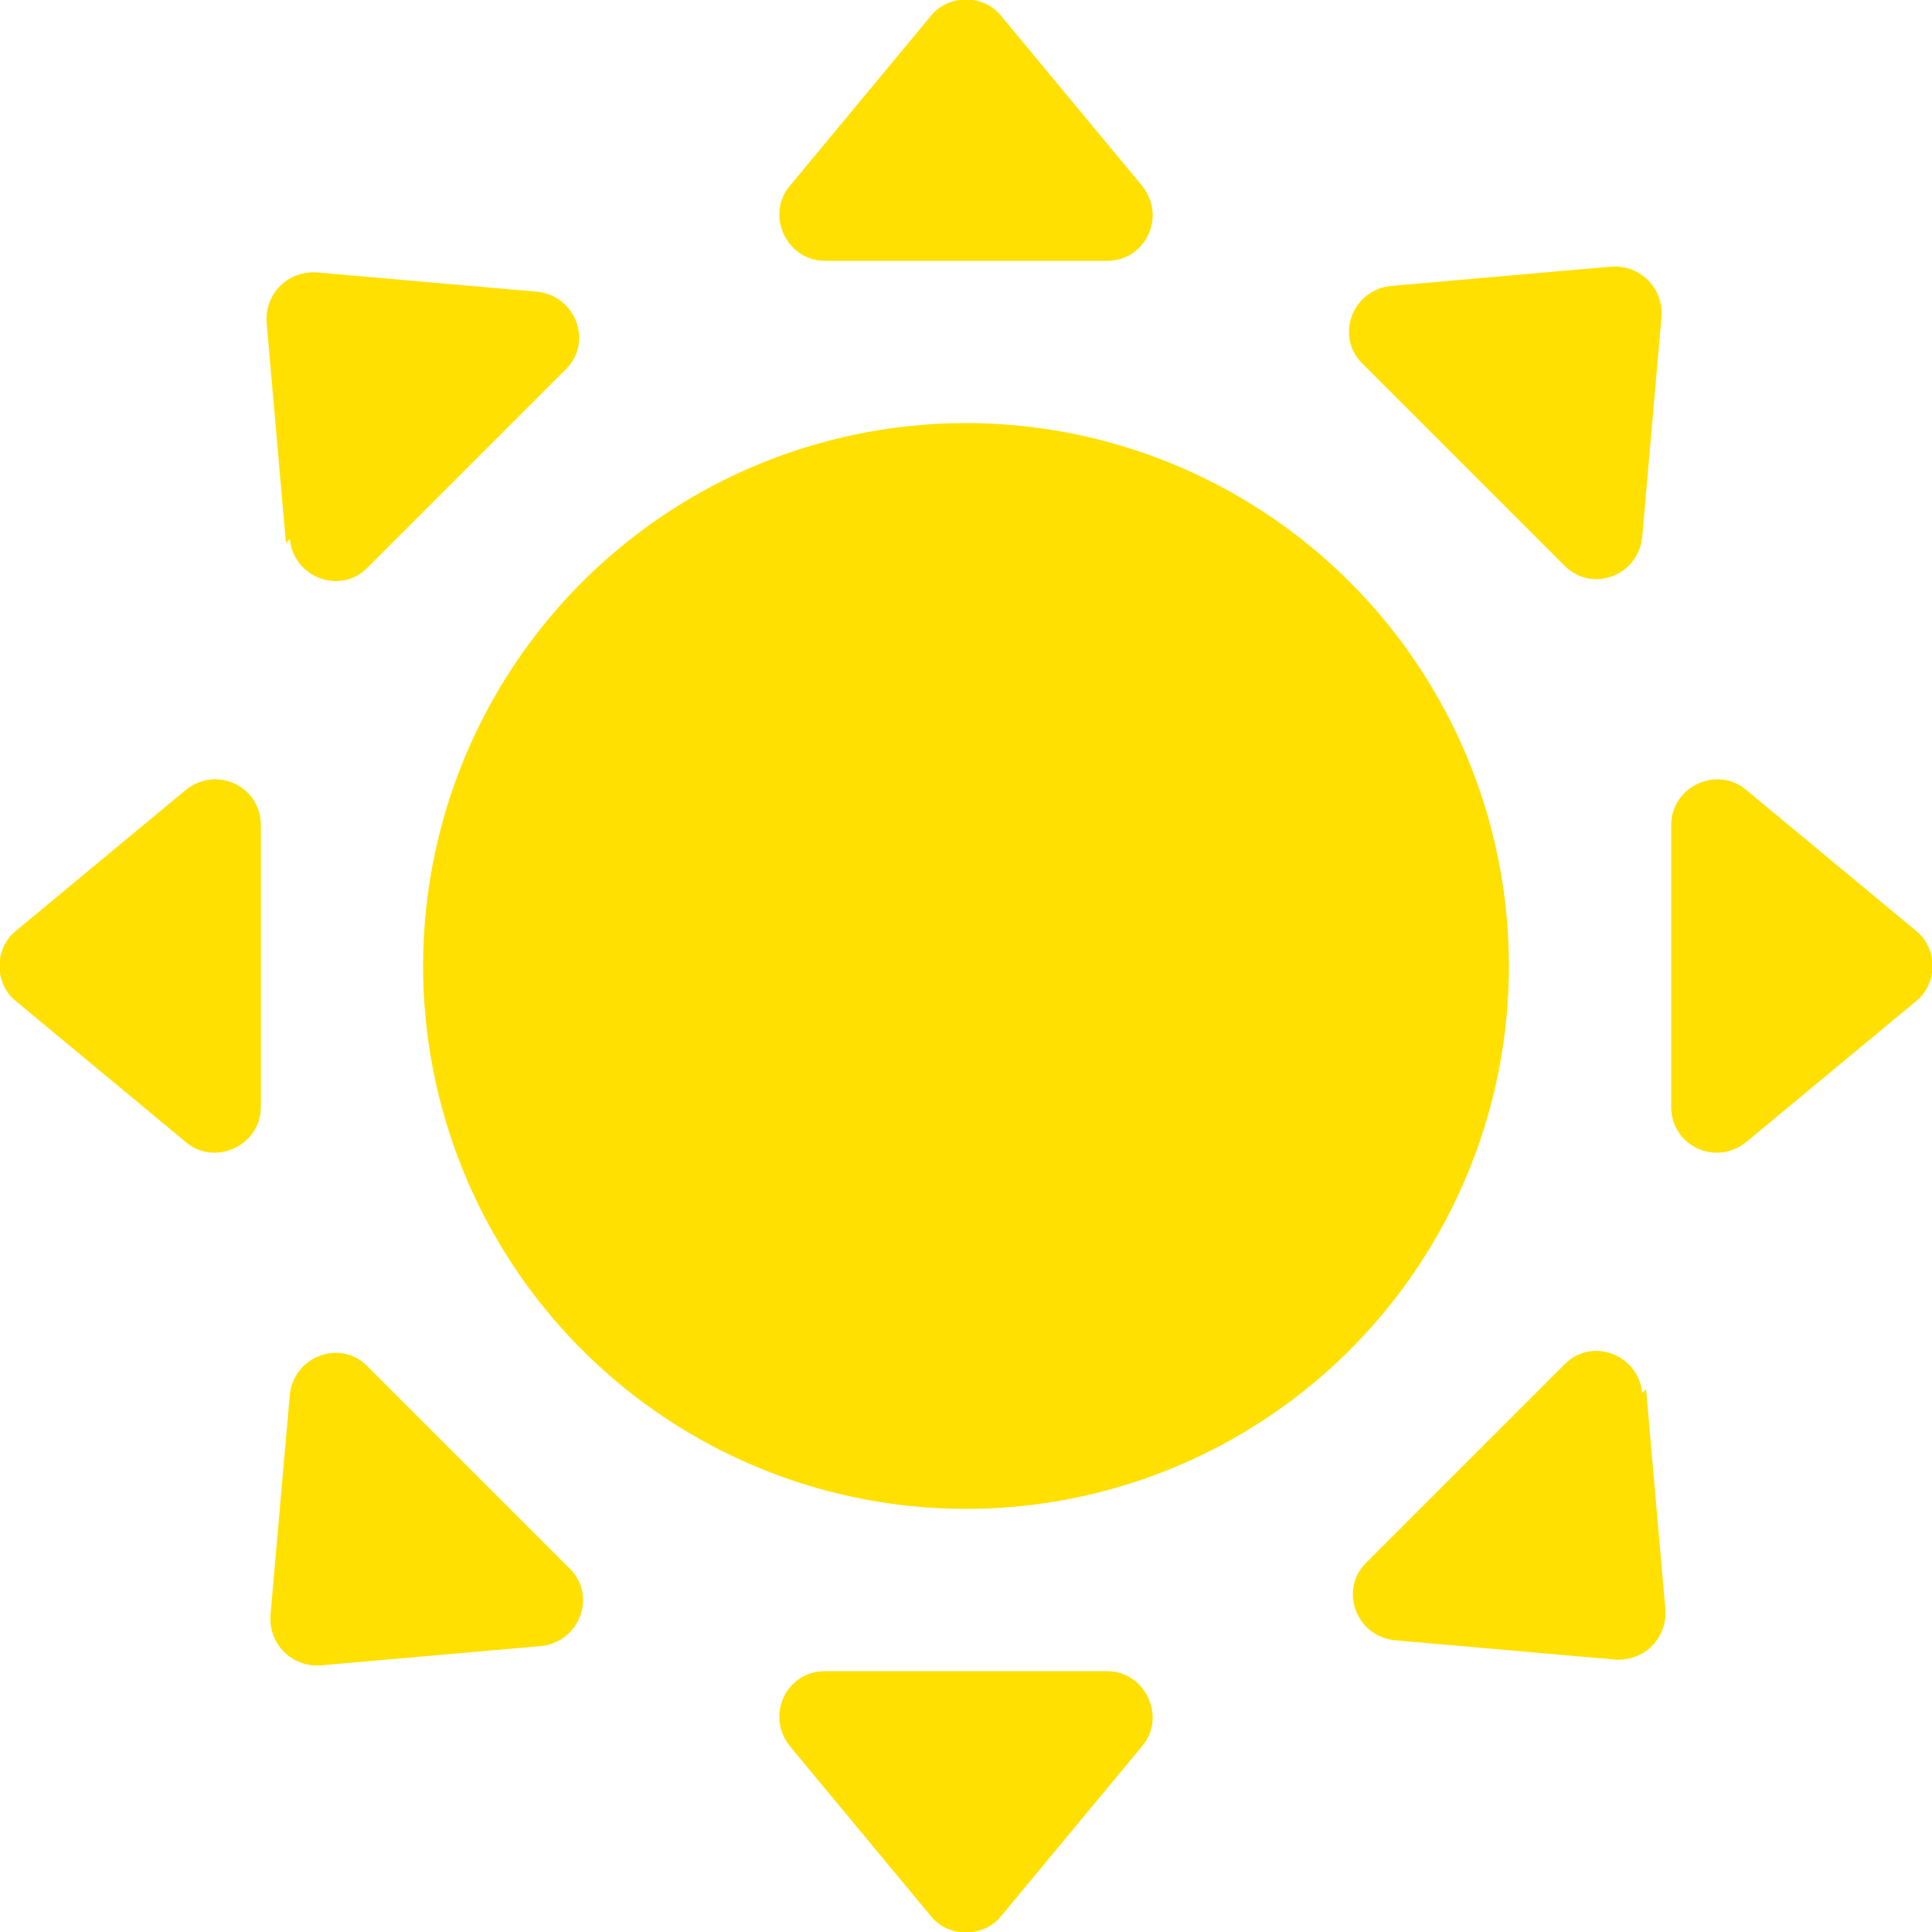
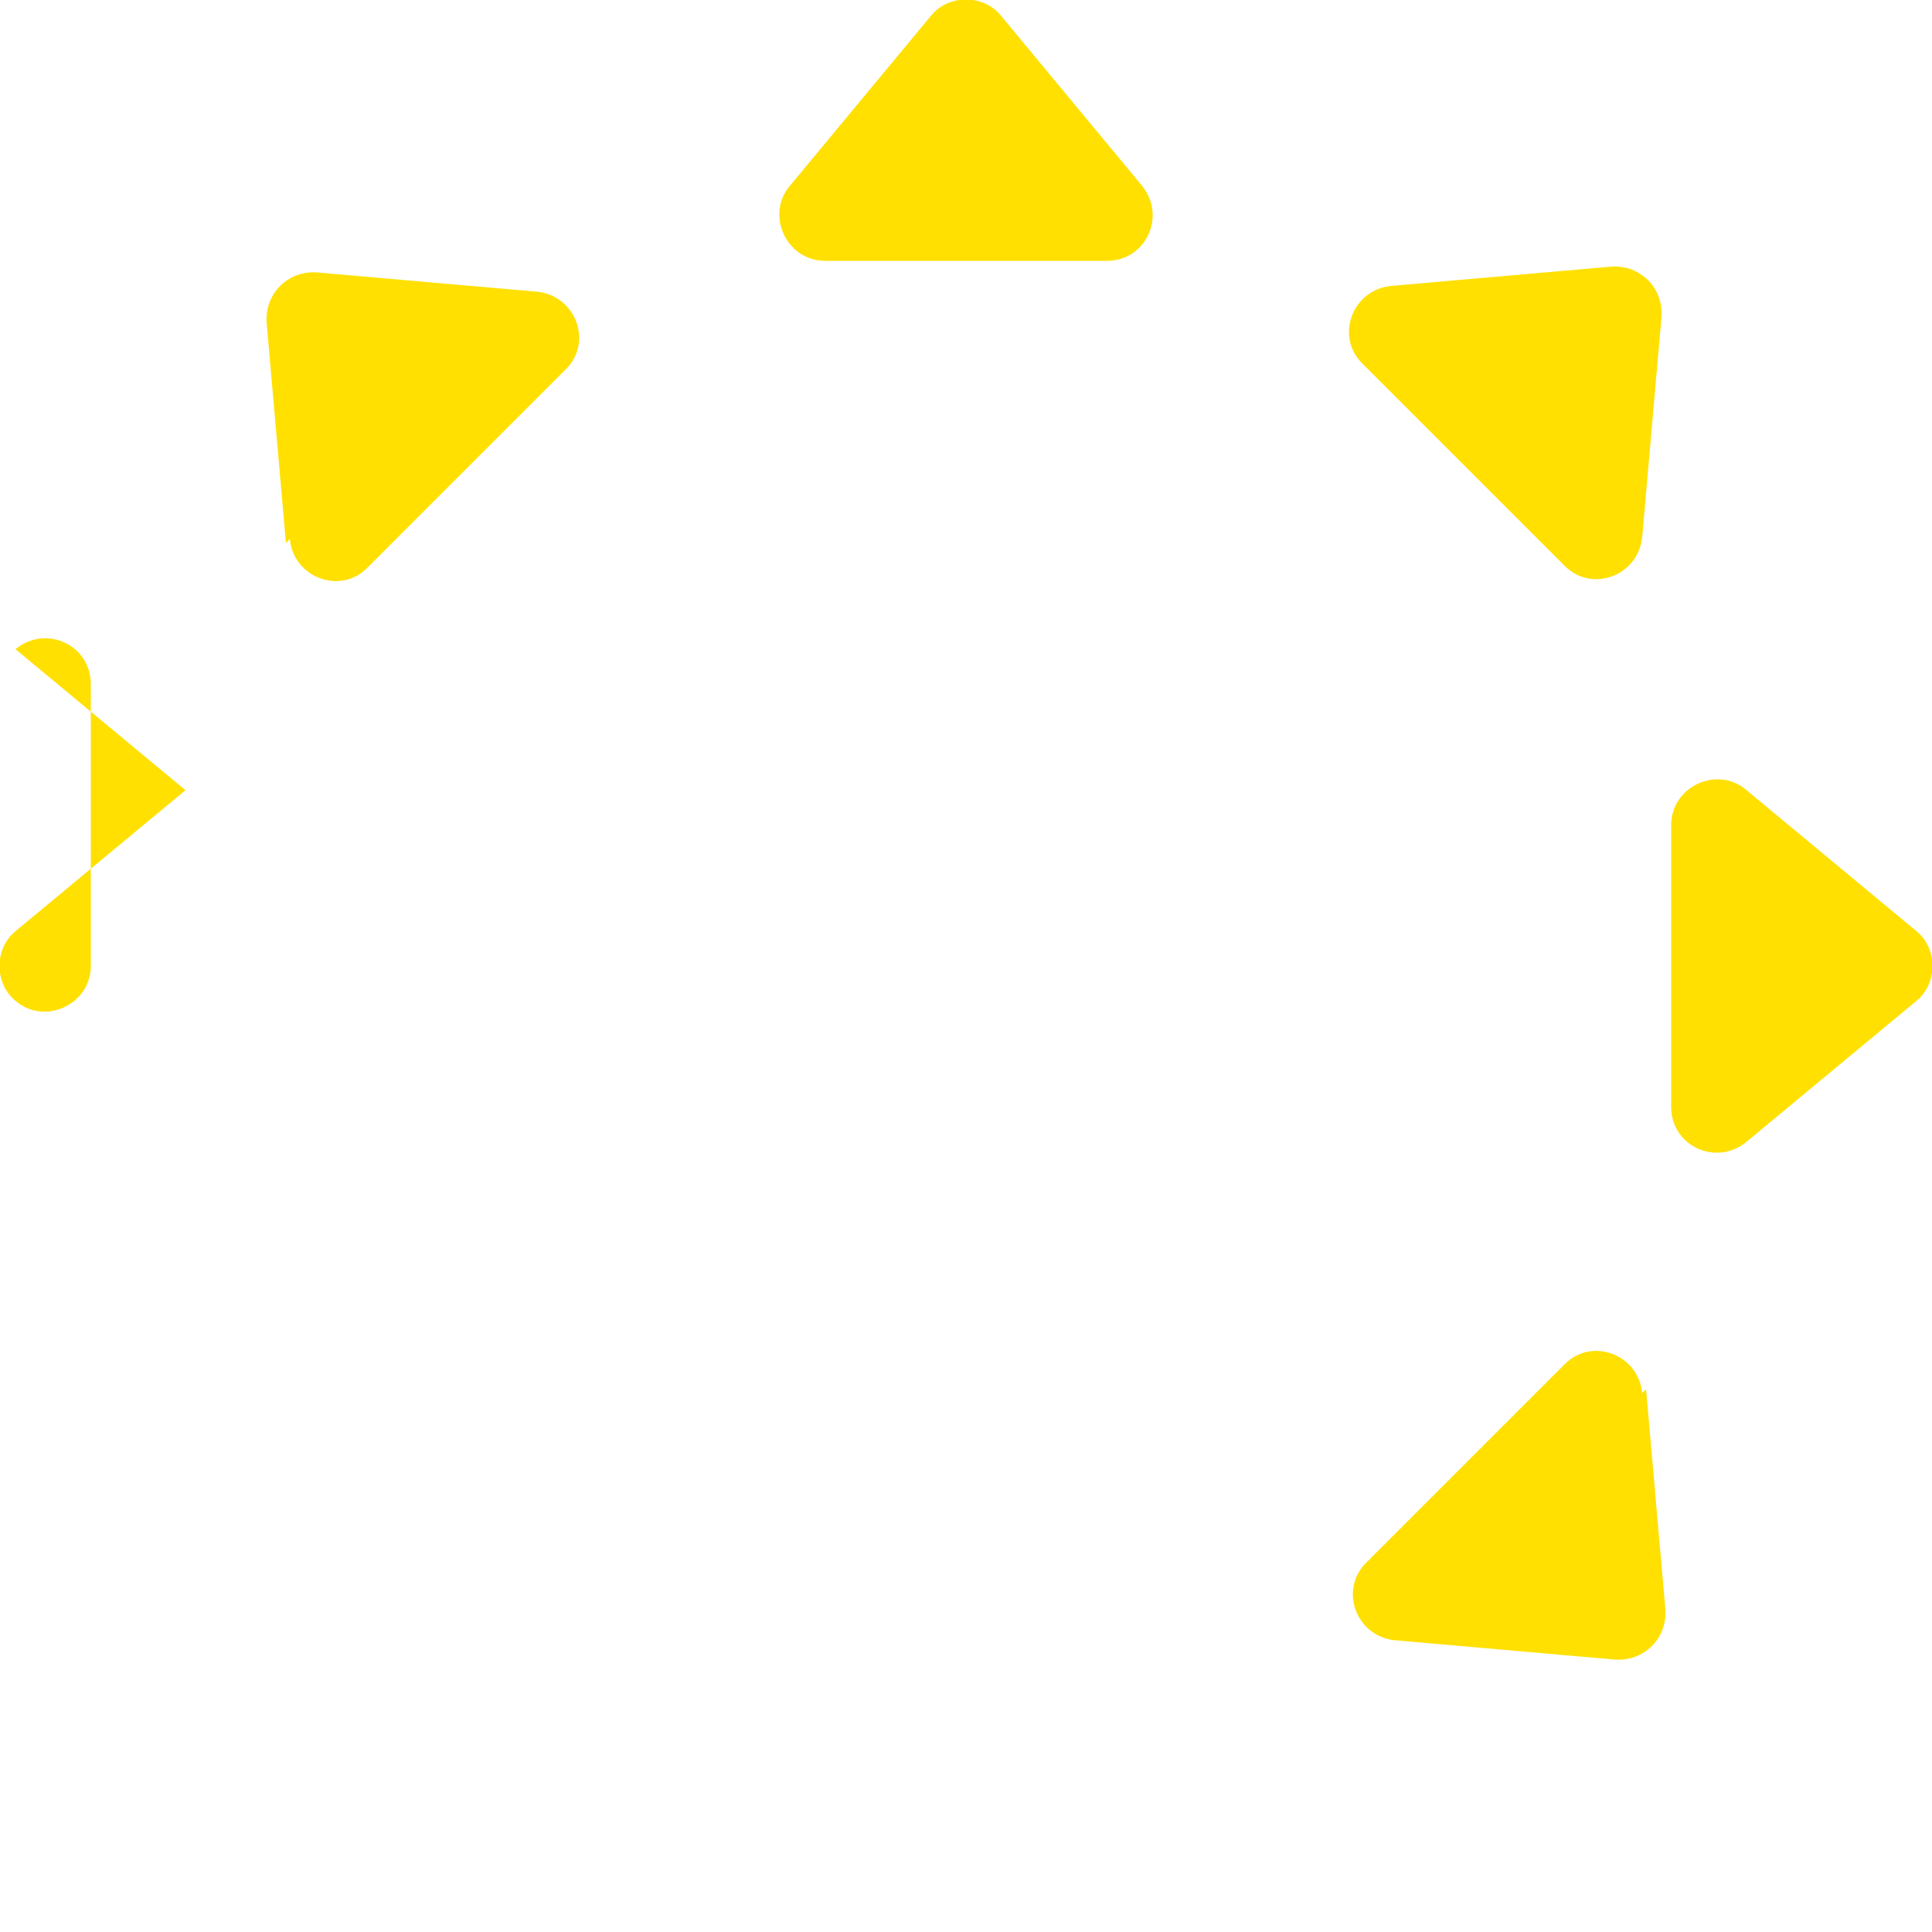
<svg xmlns="http://www.w3.org/2000/svg" id="Livello_1" data-name="Livello 1" version="1.1" viewBox="0 0 100 100">
  <defs>
    <style>
      .cls-1 {
        fill: #ffe000;
        stroke-width: 0px;
      }
    </style>
  </defs>
-   <circle class="cls-1" cx="50" cy="50" r="28.1" />
  <path class="cls-1" d="M81,29.3c1.4,1.4,3.8.5,4-1.5l1-11.4c.1-1.5-1.1-2.7-2.6-2.6l-11.4,1c-2,.2-2.9,2.6-1.5,4l10.3,10.3Z" />
-   <path class="cls-1" d="M19,70.7c-1.4-1.4-3.8-.5-4,1.5l-1,11.4c-.1,1.5,1.1,2.7,2.6,2.6l11.4-1c2-.2,2.9-2.6,1.5-4l-10.3-10.3Z" />
  <path class="cls-1" d="M42.7,13.5h14.6c2,0,3.1-2.3,1.8-3.9L51.8.8c-.9-1.1-2.7-1.1-3.6,0l-7.3,8.8c-1.3,1.5-.2,3.9,1.8,3.9Z" />
-   <path class="cls-1" d="M57.3,86.5h-14.6c-2,0-3.1,2.3-1.8,3.9l7.3,8.8c.9,1.1,2.7,1.1,3.6,0l7.3-8.8c1.3-1.5.2-3.9-1.8-3.9Z" />
  <path class="cls-1" d="M99.2,48.2l-8.8-7.3c-1.5-1.3-3.9-.2-3.9,1.8v14.6c0,2,2.3,3.1,3.9,1.8l8.8-7.3c1.1-.9,1.1-2.7,0-3.6Z" />
-   <path class="cls-1" d="M9.6,40.9L.8,48.2c-1.1.9-1.1,2.7,0,3.6l8.8,7.3c1.5,1.3,3.9.2,3.9-1.8v-14.6c0-2-2.3-3.1-3.9-1.8Z" />
+   <path class="cls-1" d="M9.6,40.9L.8,48.2c-1.1.9-1.1,2.7,0,3.6c1.5,1.3,3.9.2,3.9-1.8v-14.6c0-2-2.3-3.1-3.9-1.8Z" />
  <path class="cls-1" d="M15,27.9c.2,2,2.6,2.9,4,1.5l10.3-10.3c1.4-1.4.5-3.8-1.5-4l-11.4-1c-1.5-.1-2.7,1.1-2.6,2.6l1,11.4Z" />
  <path class="cls-1" d="M85,72.1c-.2-2-2.6-2.9-4-1.5l-10.3,10.3c-1.4,1.4-.5,3.8,1.5,4l11.4,1c1.5.1,2.7-1.1,2.6-2.6l-1-11.4Z" />
</svg>